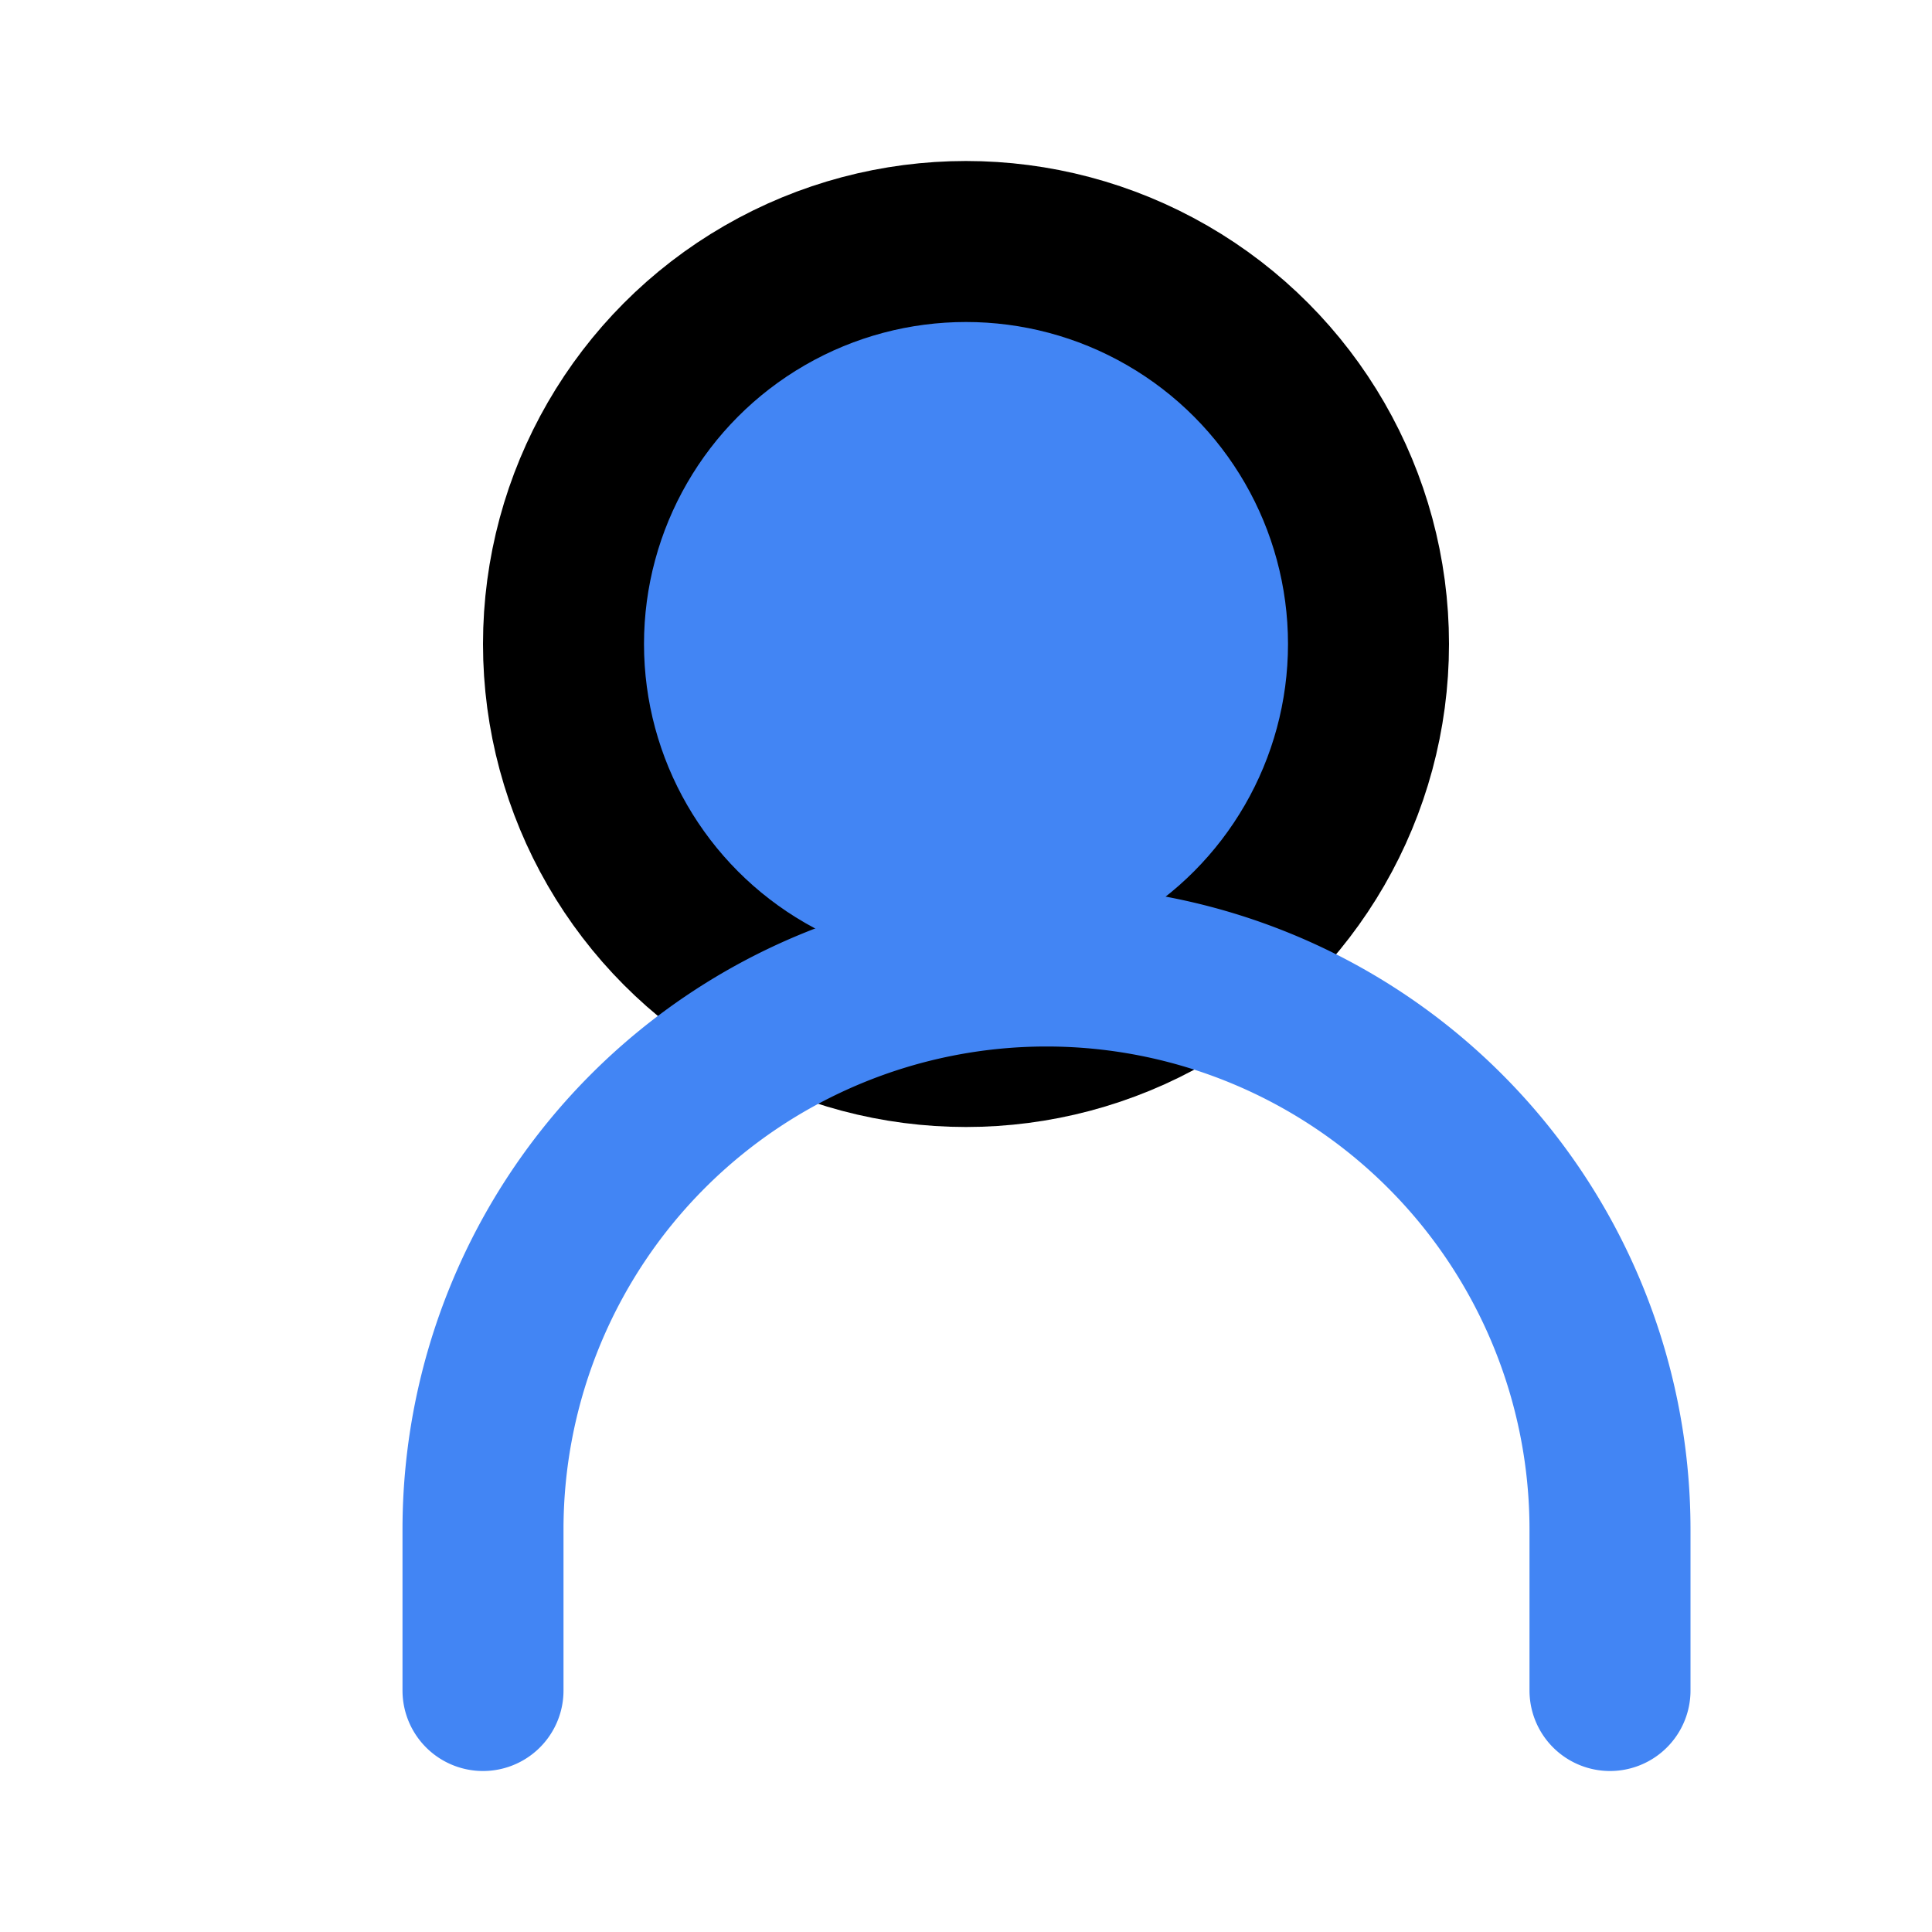
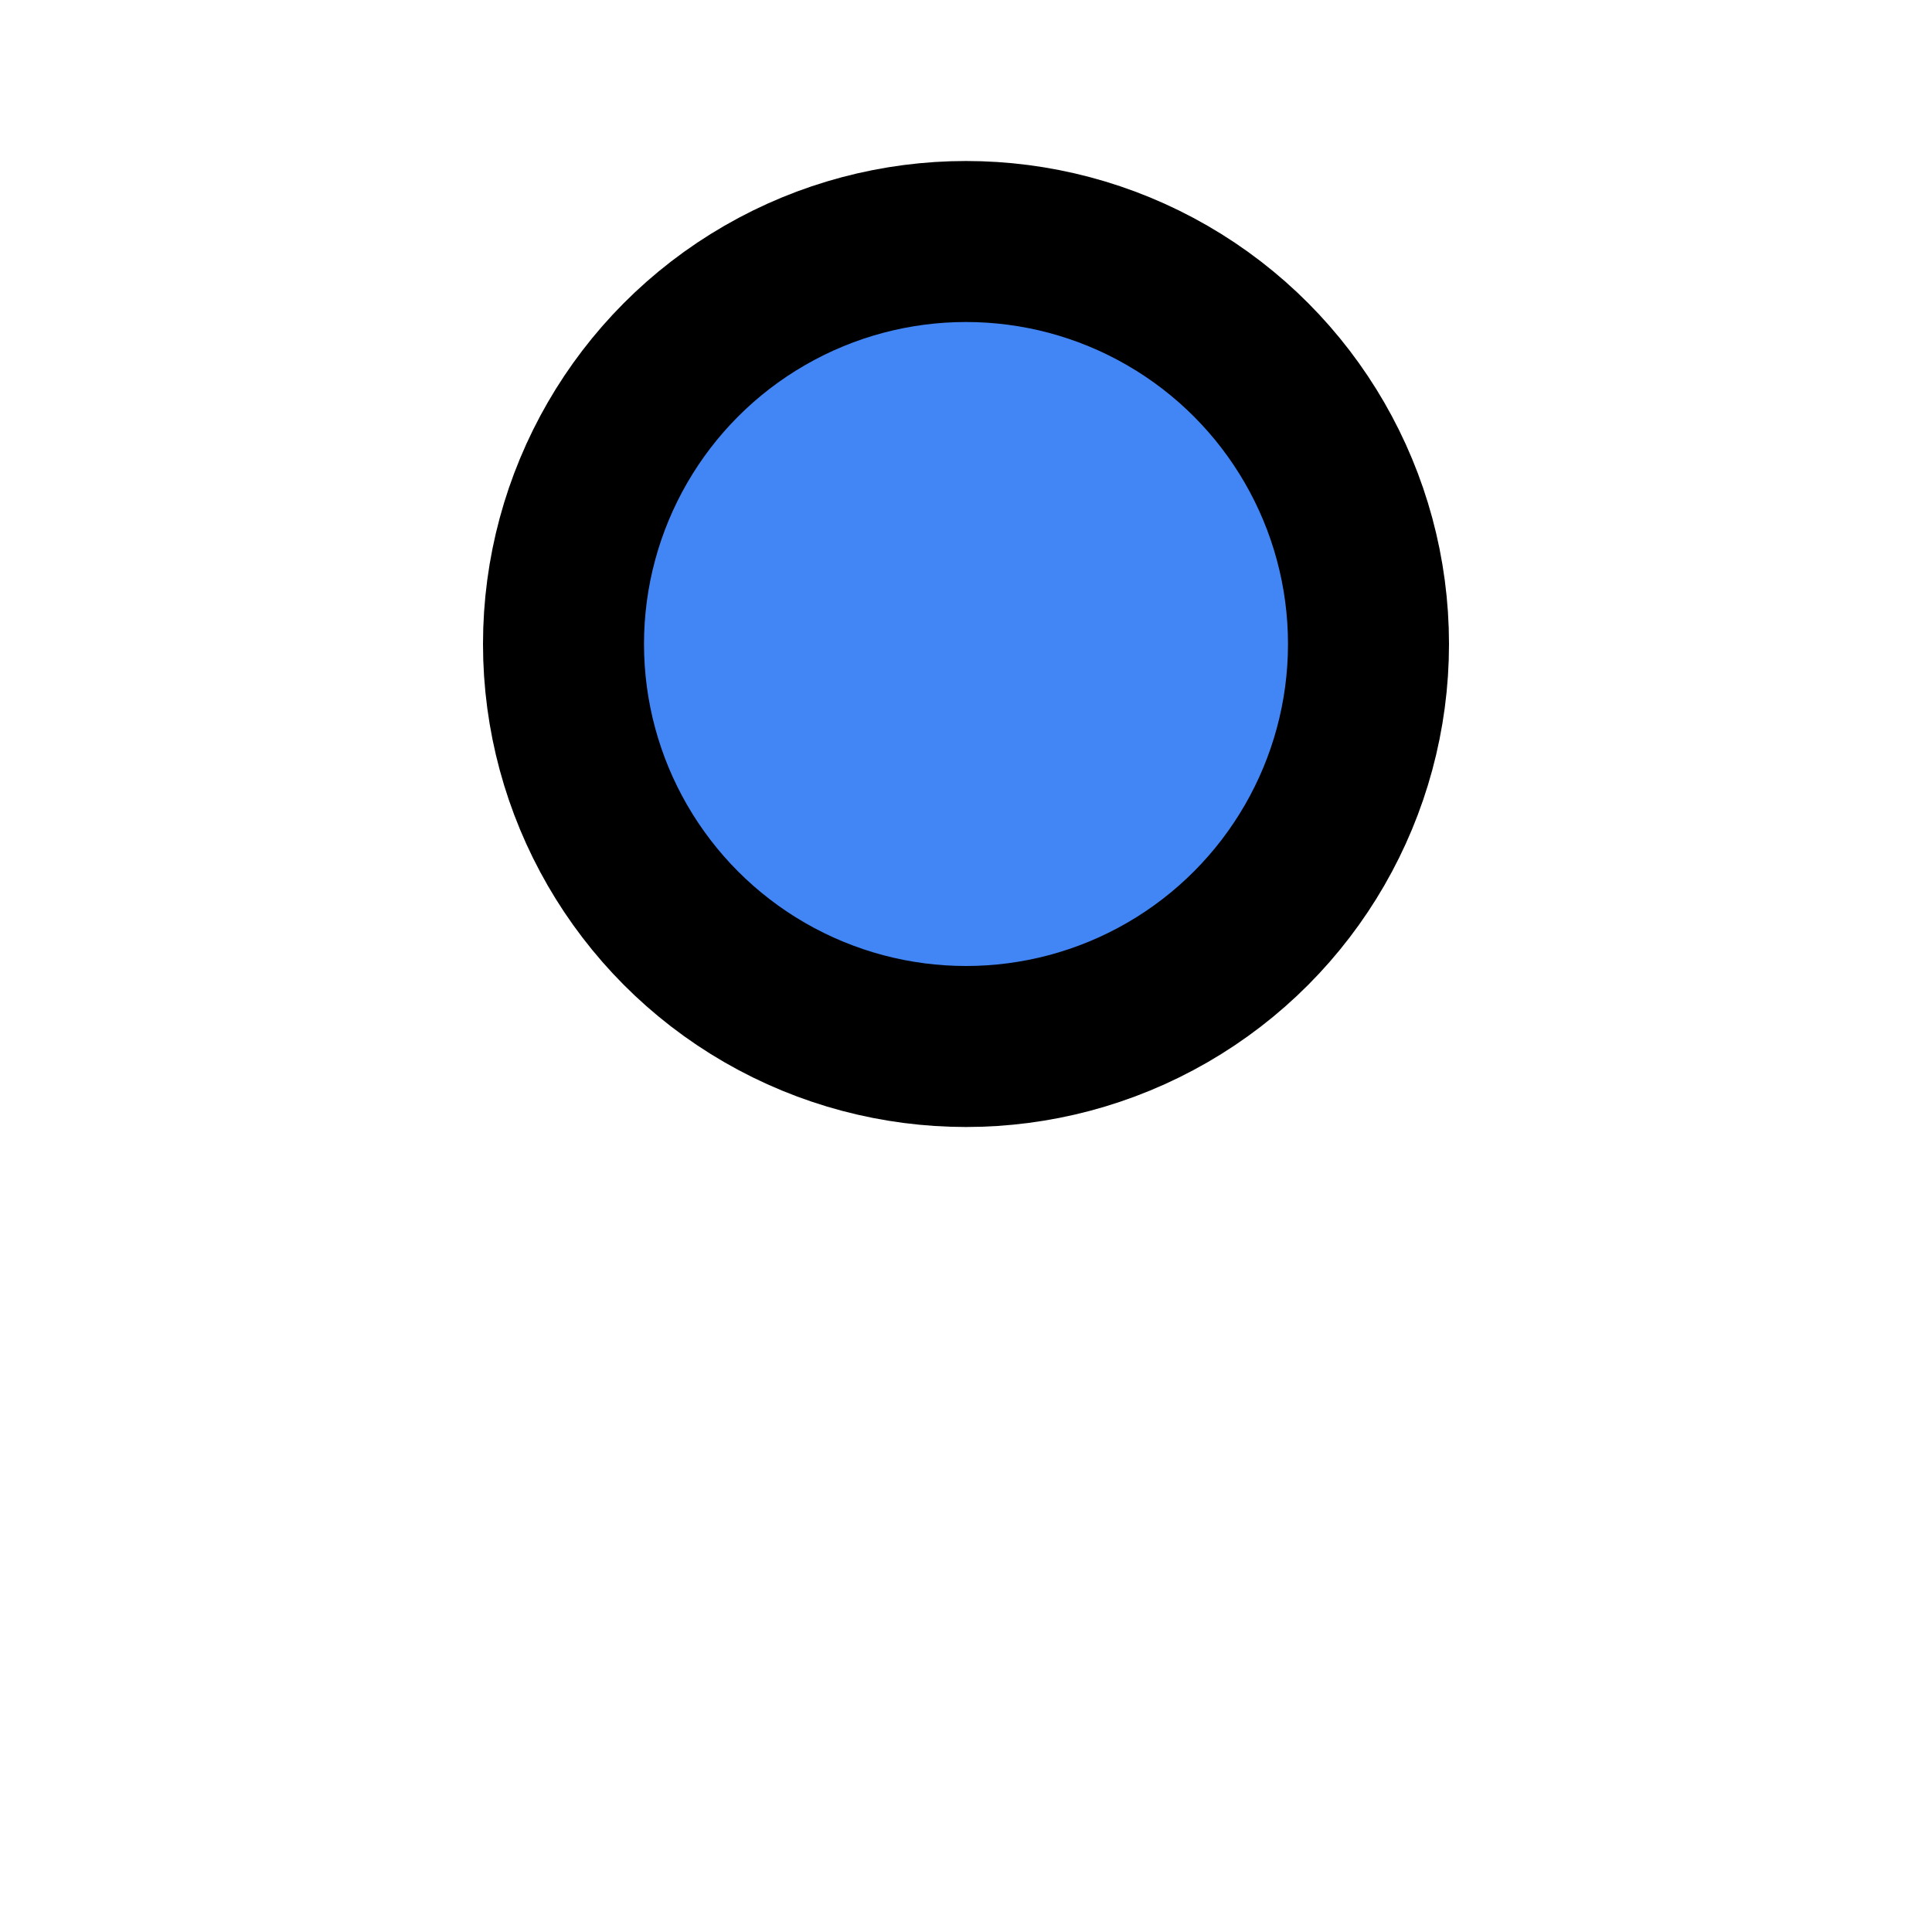
<svg xmlns="http://www.w3.org/2000/svg" viewBox="0 0 24 24" fill="none" stroke="currentColor" stroke-width="2" stroke-linecap="round" stroke-linejoin="round">
  <circle cx="12" cy="8" r="5" fill="#4285f4" />
-   <path d="M20 21v-2a7 7 0 0 0-14 0v2" stroke="#4285f4" />
</svg>